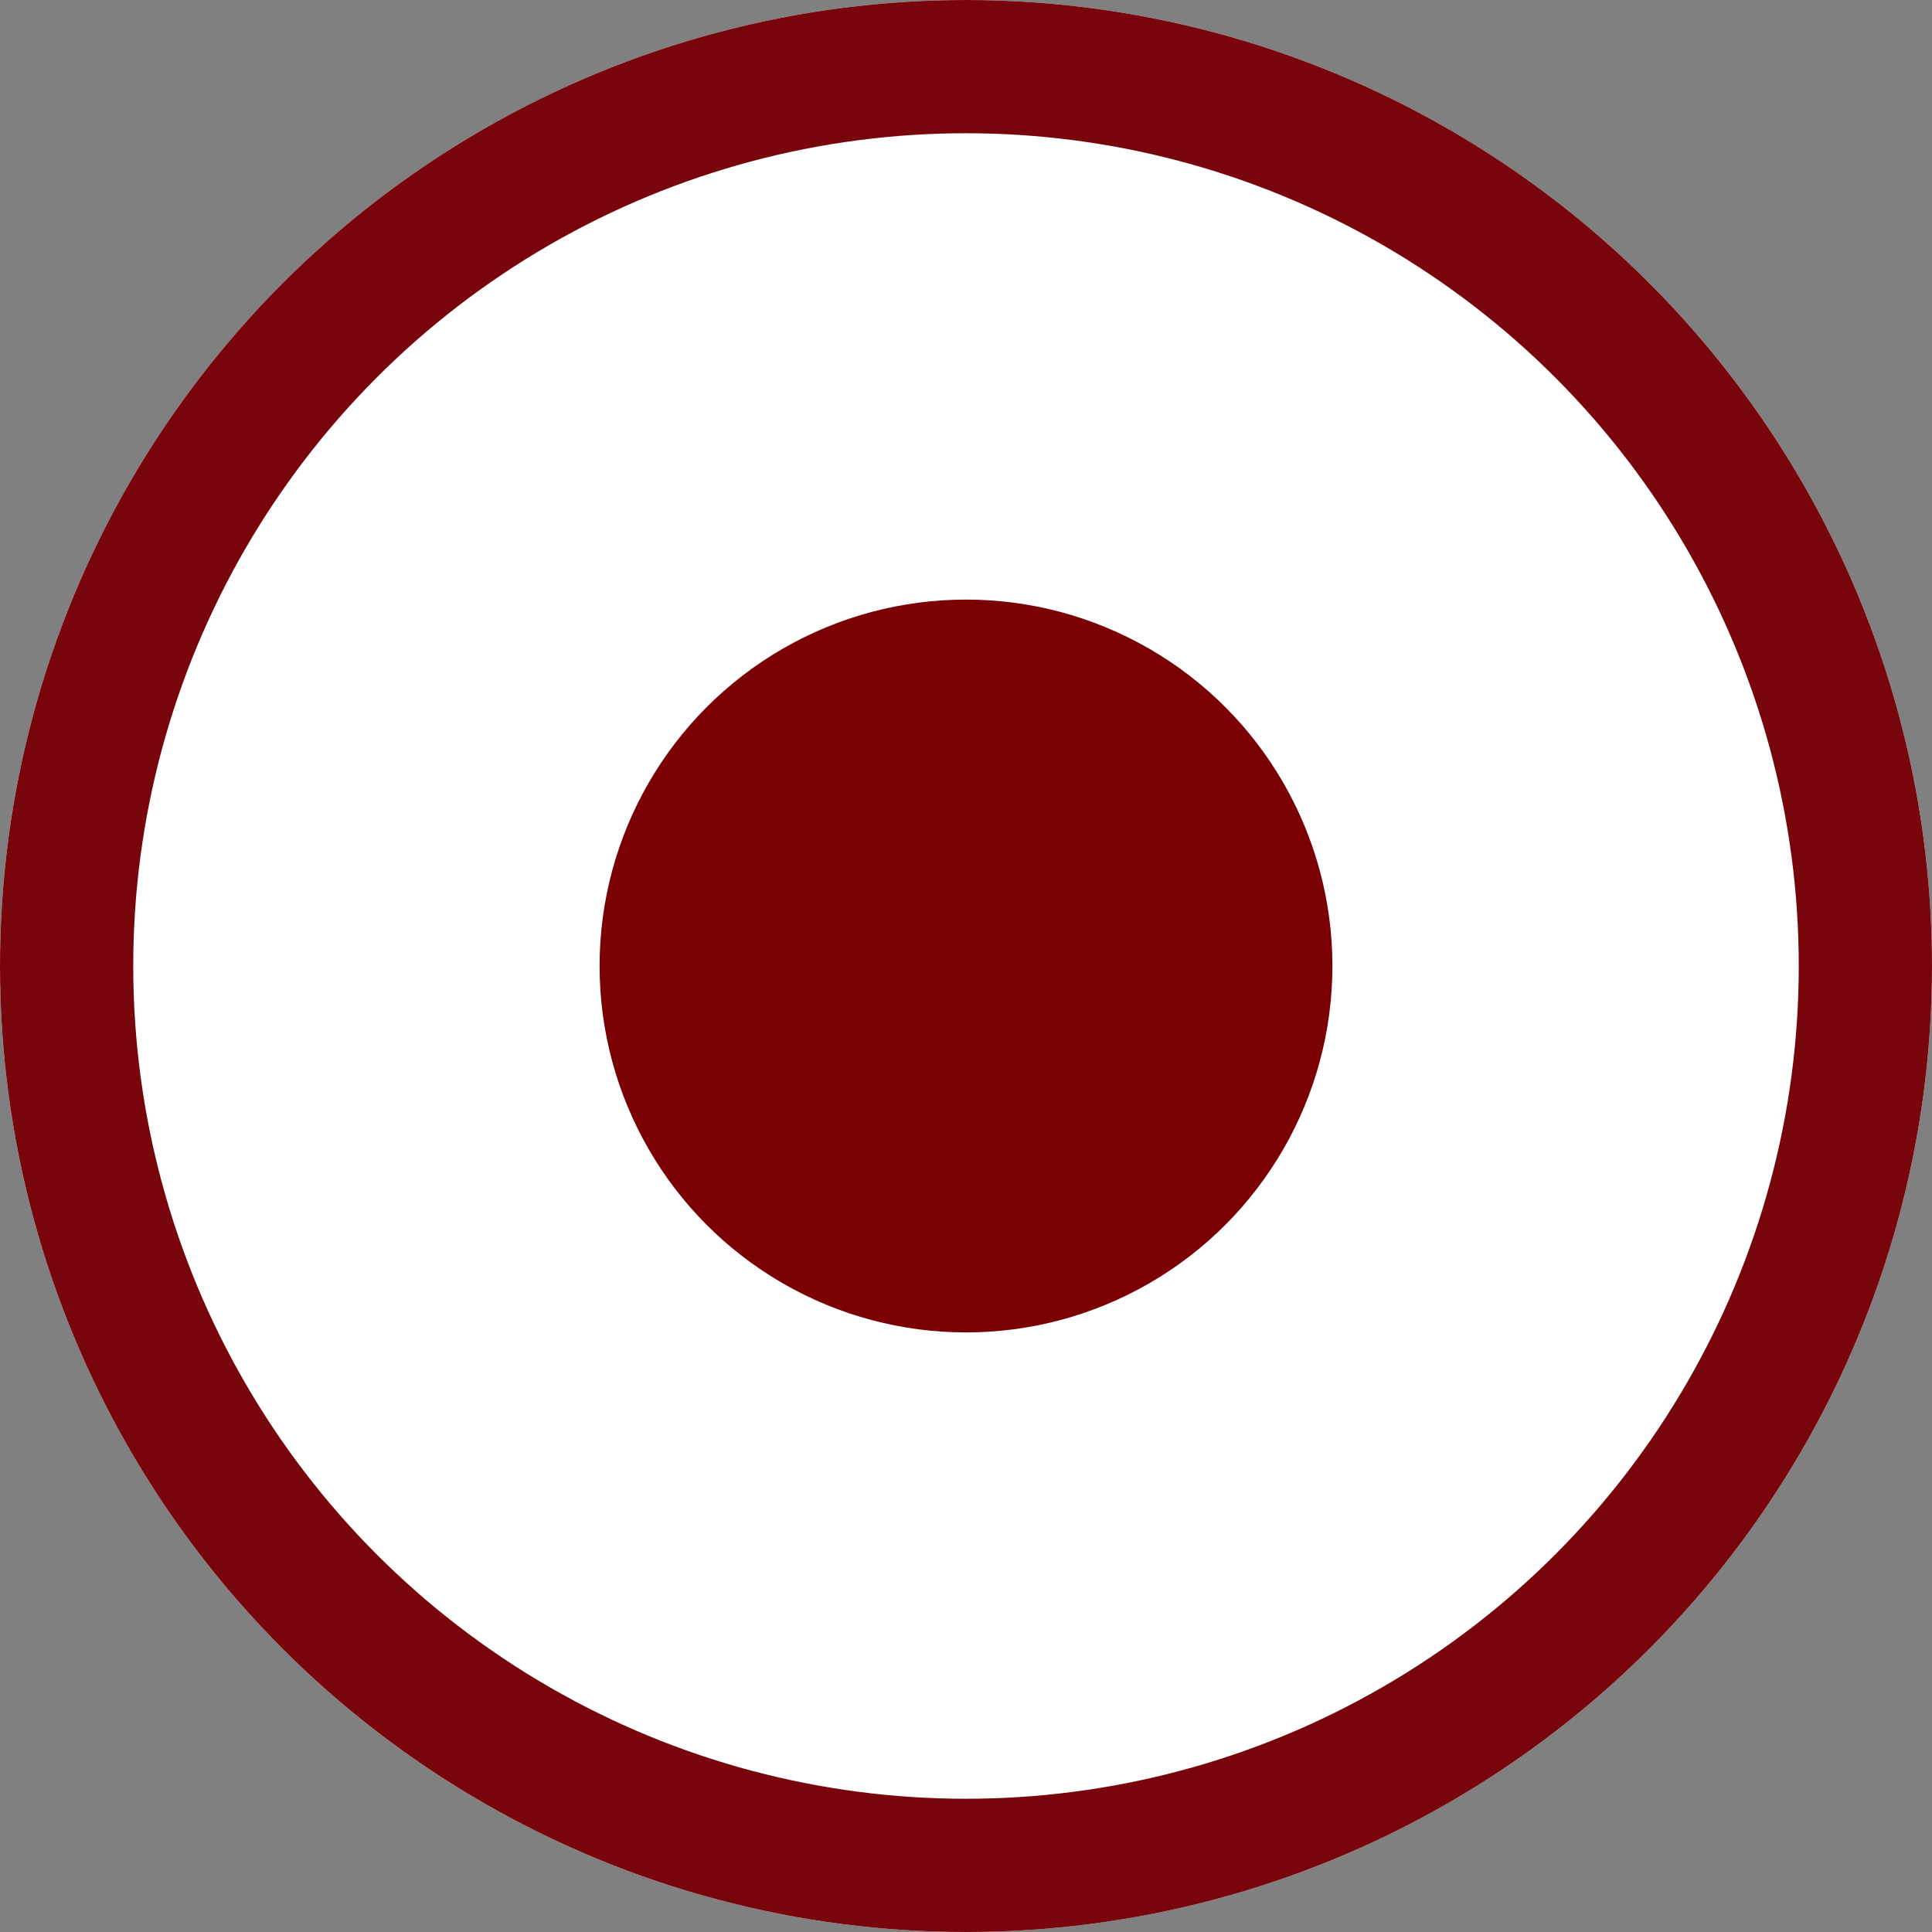
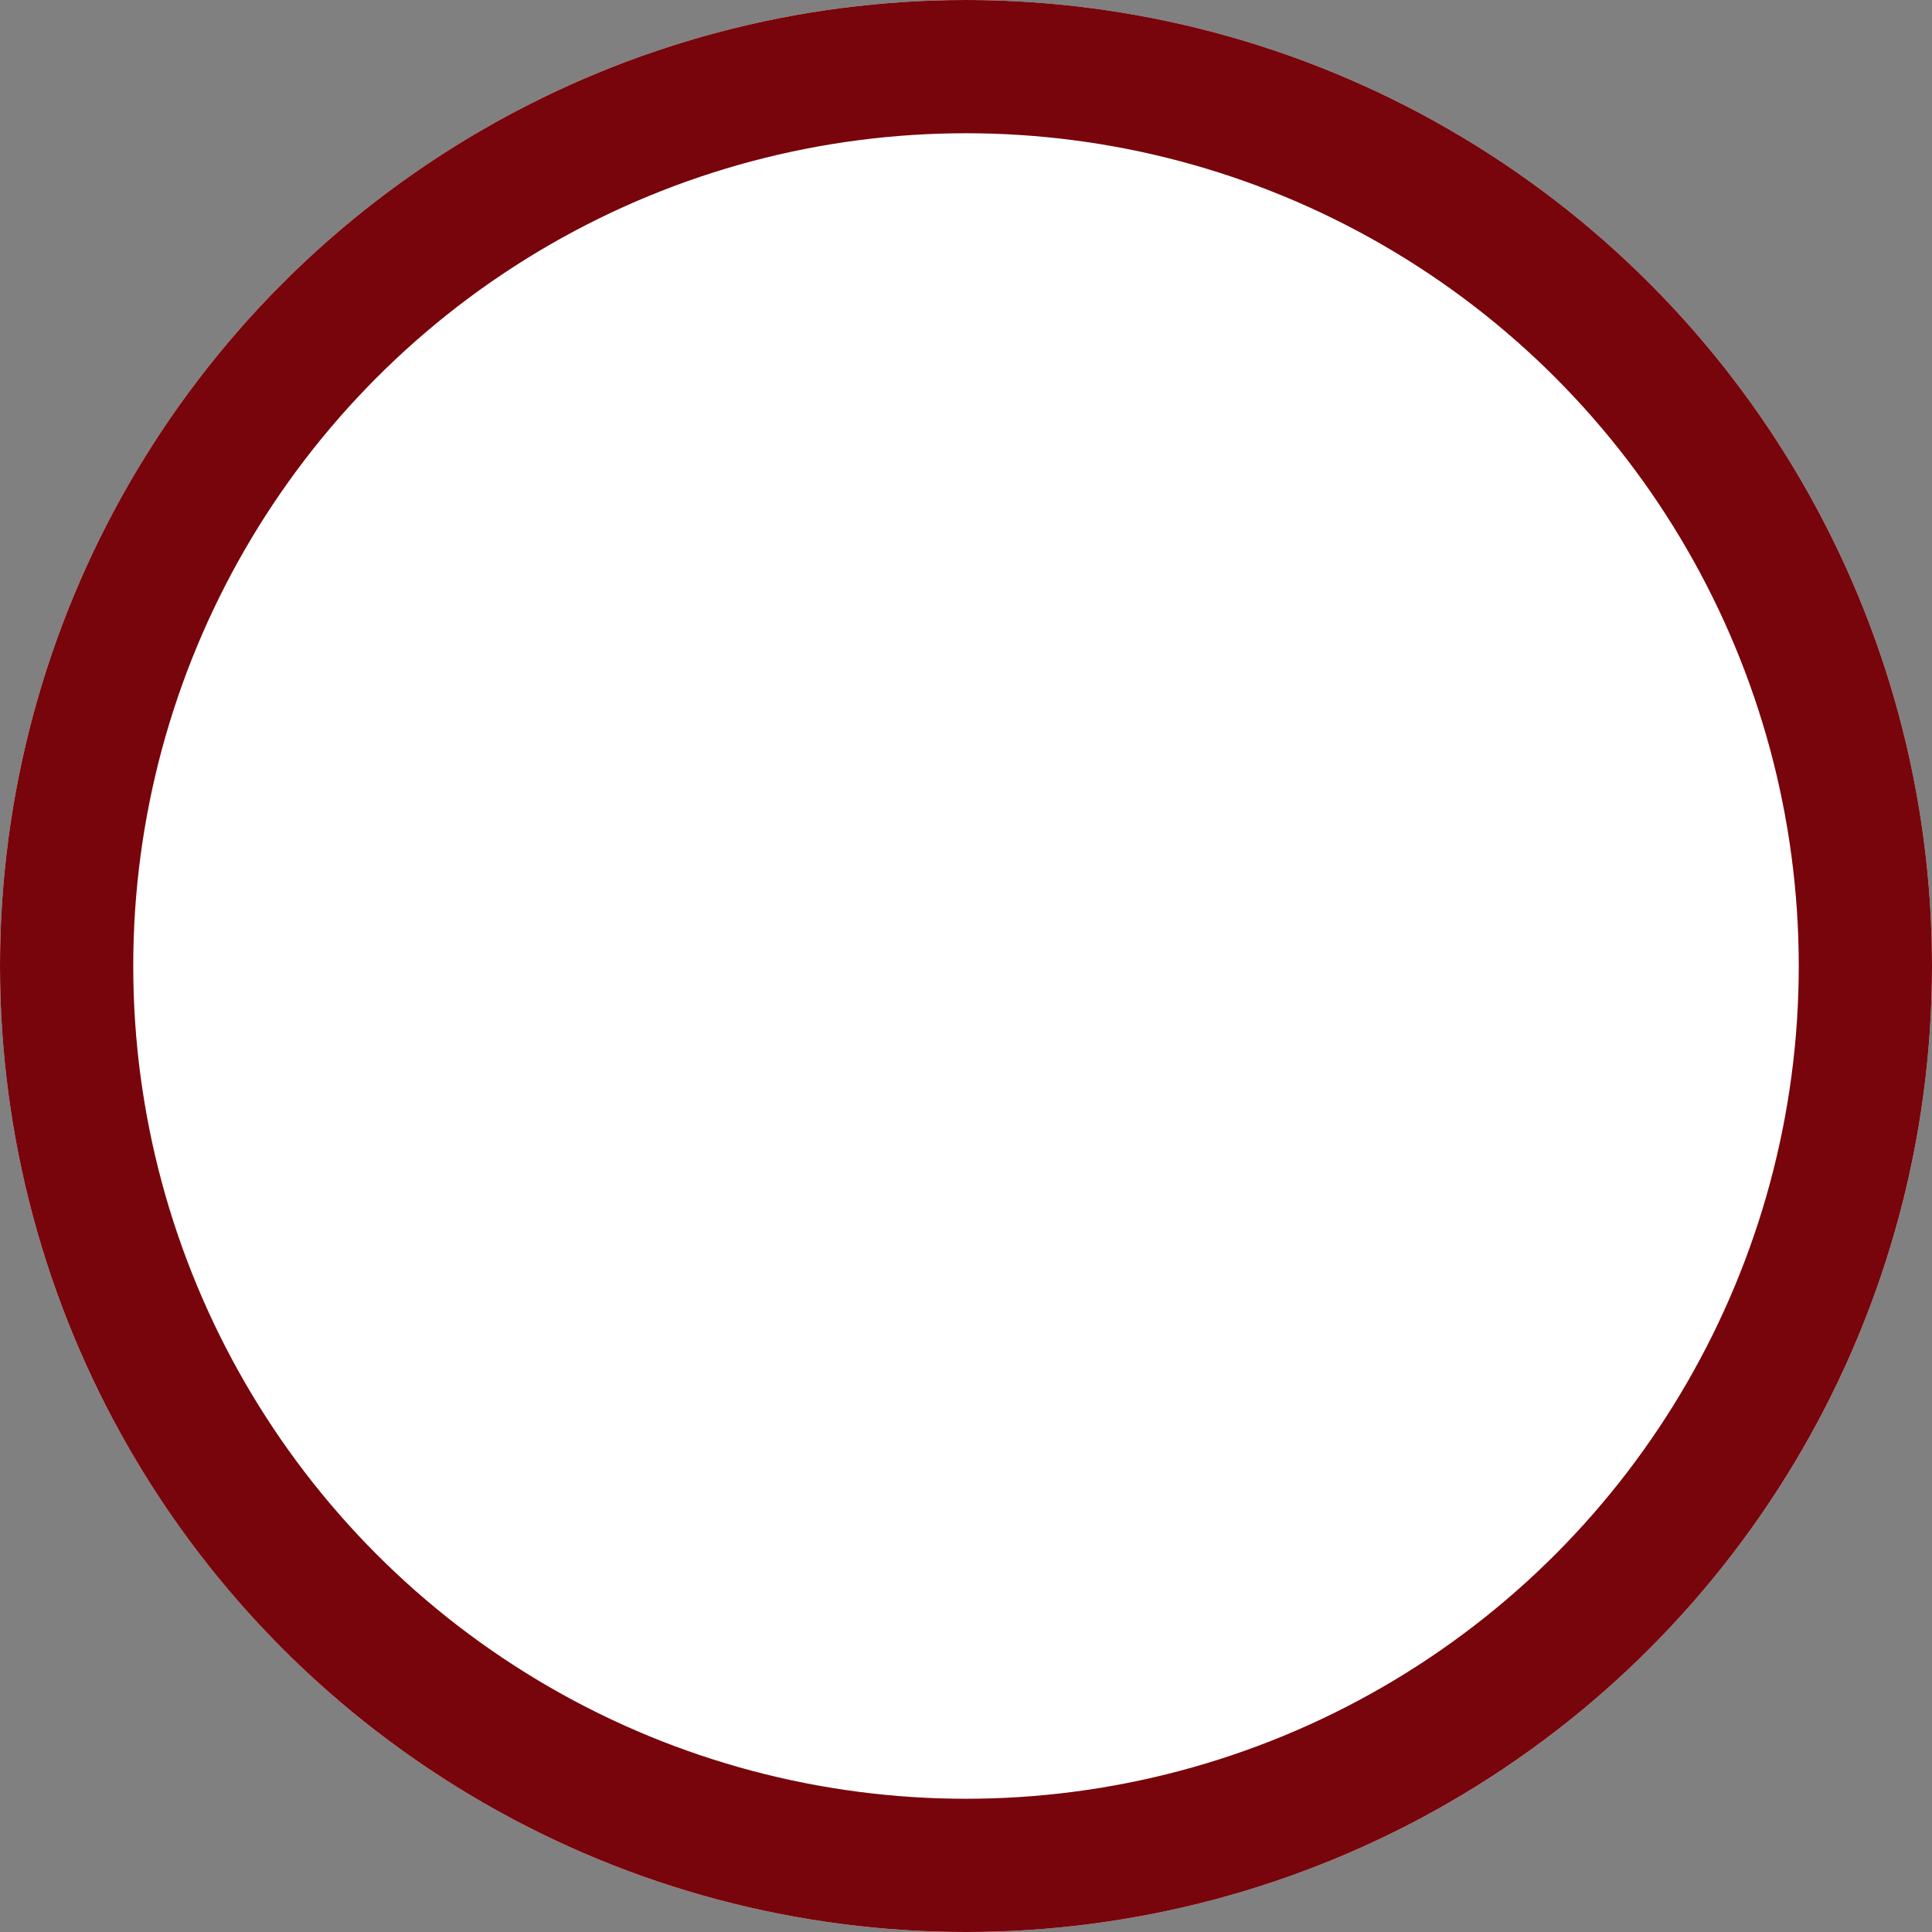
<svg xmlns="http://www.w3.org/2000/svg" width="29" height="29" viewBox="0 0 29 29">
  <rect x="0" y="0" width="29" height="29" fill="#808080" stroke="none" />
  <g id="Group_773" data-name="Group 773" transform="translate(0.419 0.343)">
    <g id="Ellipse_1" data-name="Ellipse 1" transform="translate(-0.419 -0.343)" fill="#fff" stroke="#78050b" stroke-width="2">
      <circle cx="14.5" cy="14.5" r="14.5" stroke="none" />
      <circle cx="14.5" cy="14.5" r="13.5" fill="none" />
    </g>
-     <circle id="Ellipse_2" data-name="Ellipse 2" cx="5.5" cy="5.5" r="5.5" transform="translate(8.581 8.657)" fill="#7b0004" />
  </g>
</svg>